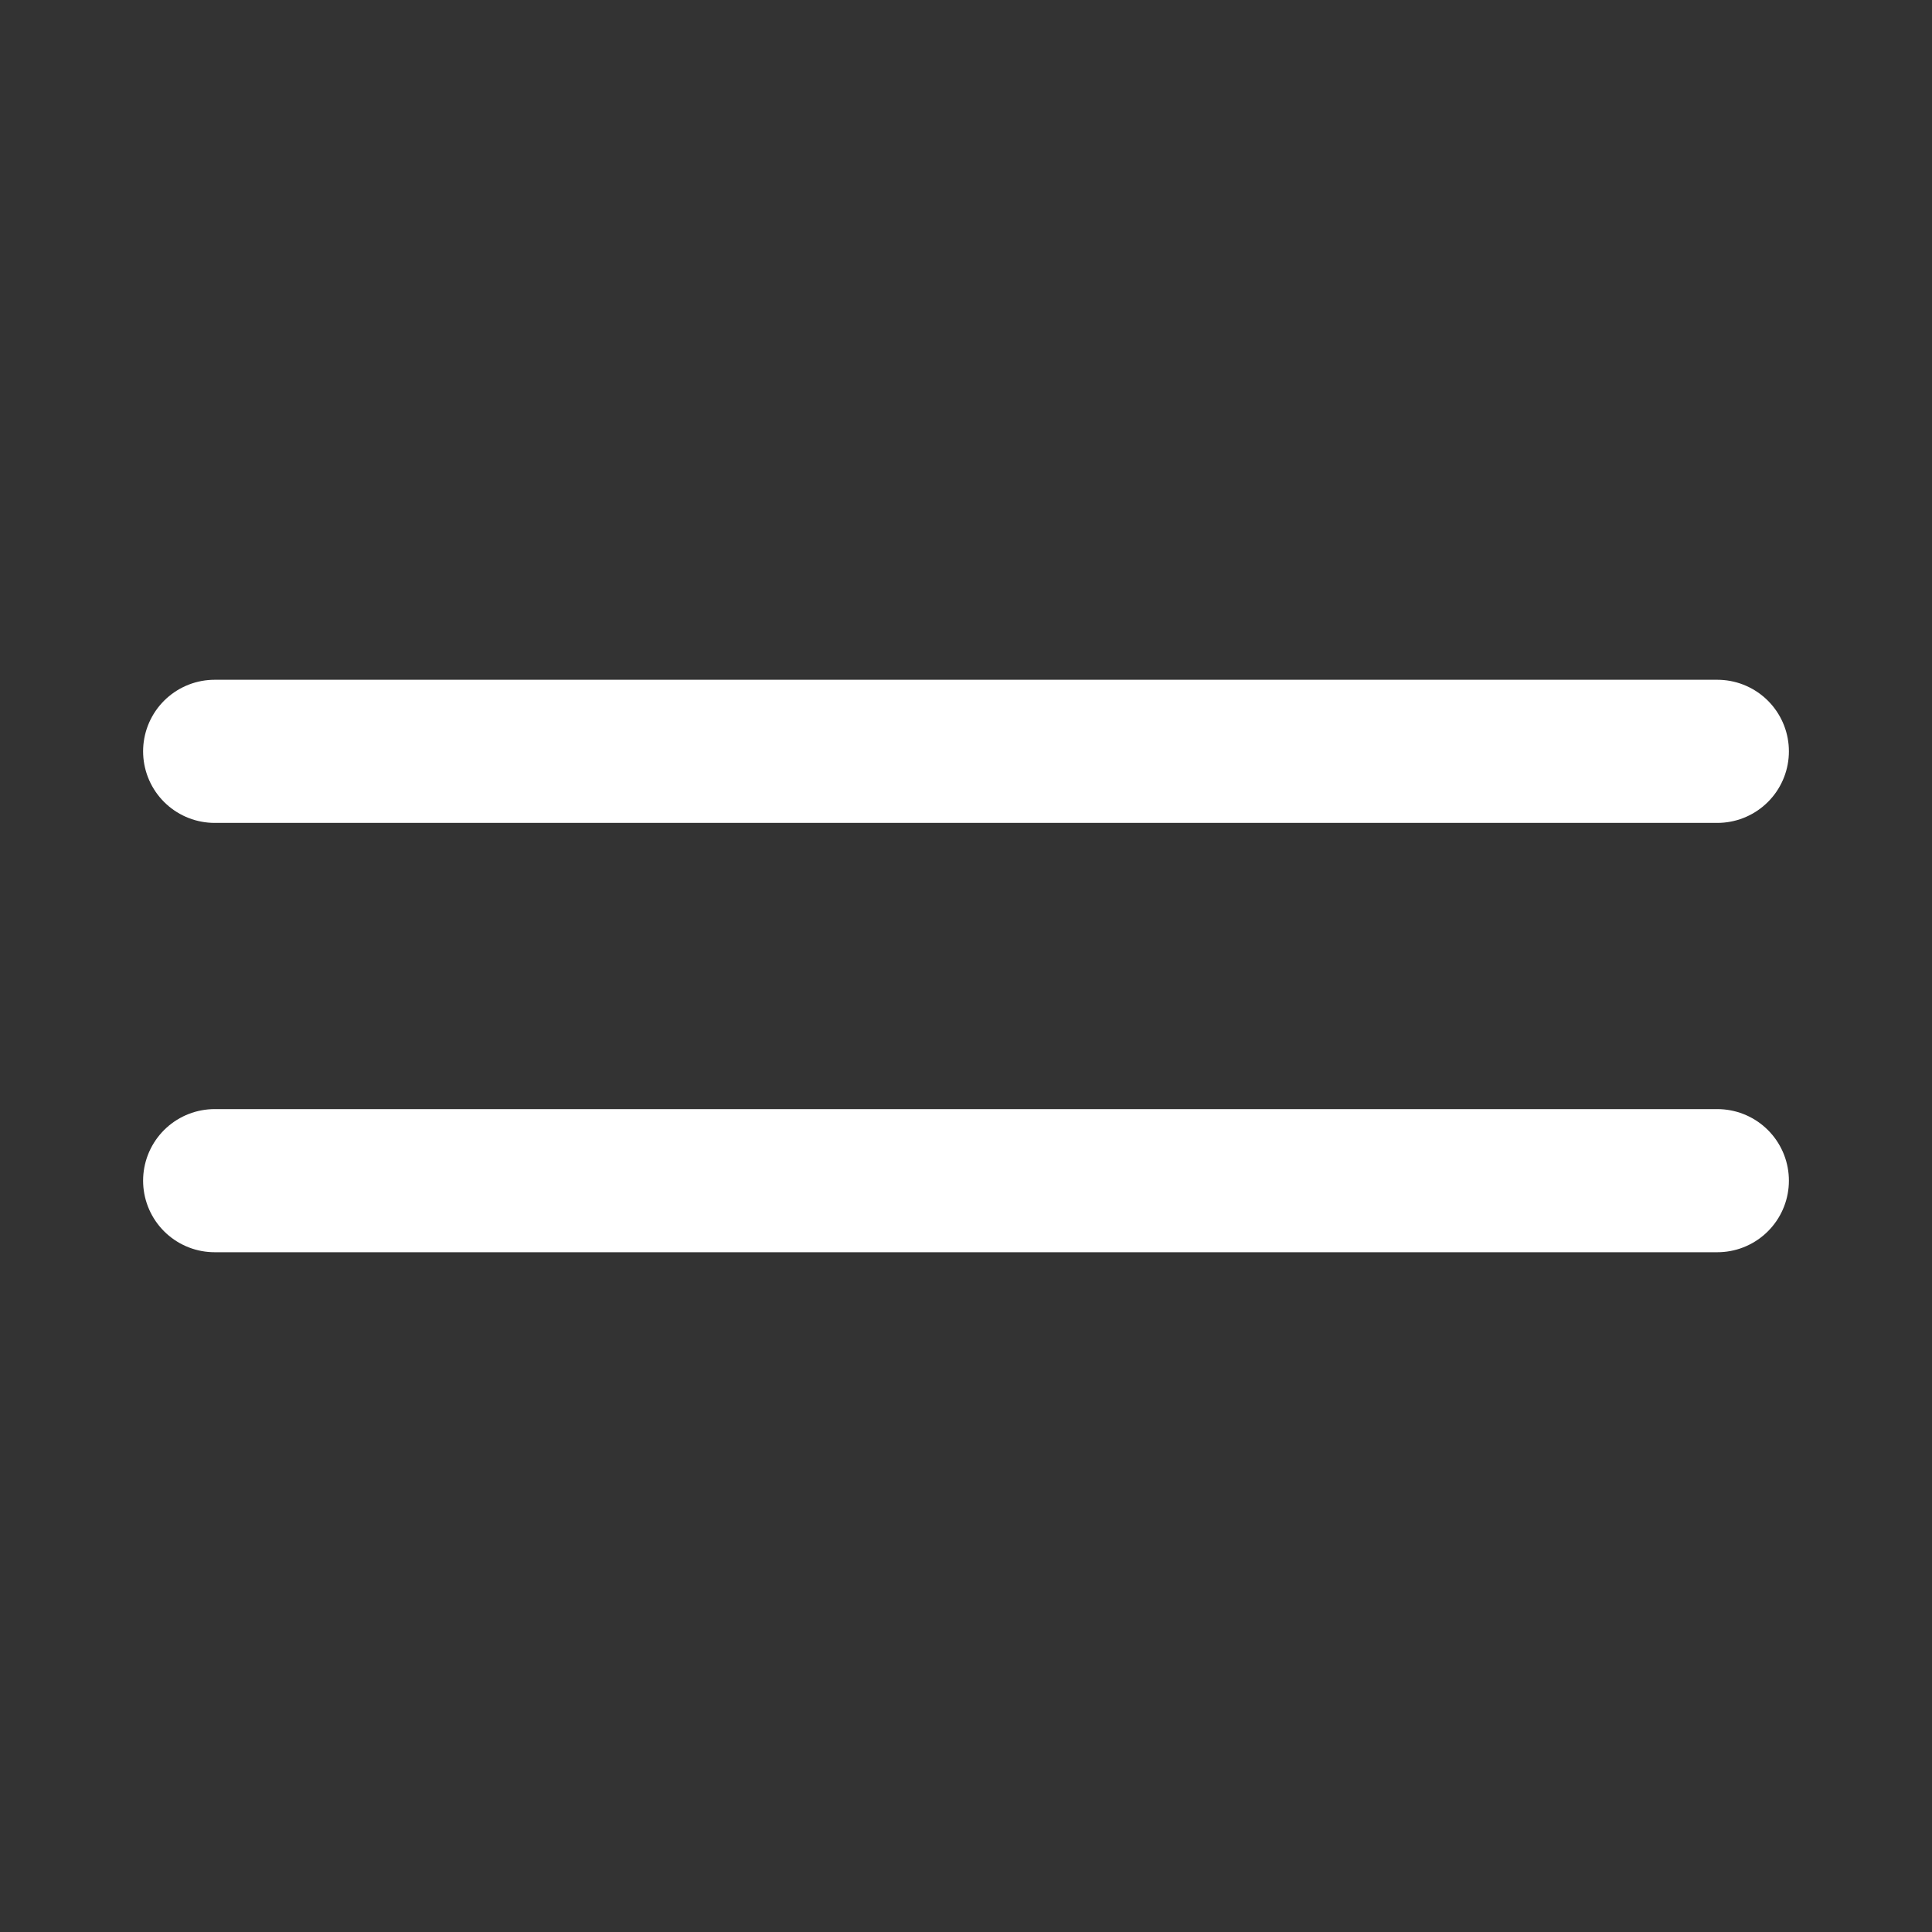
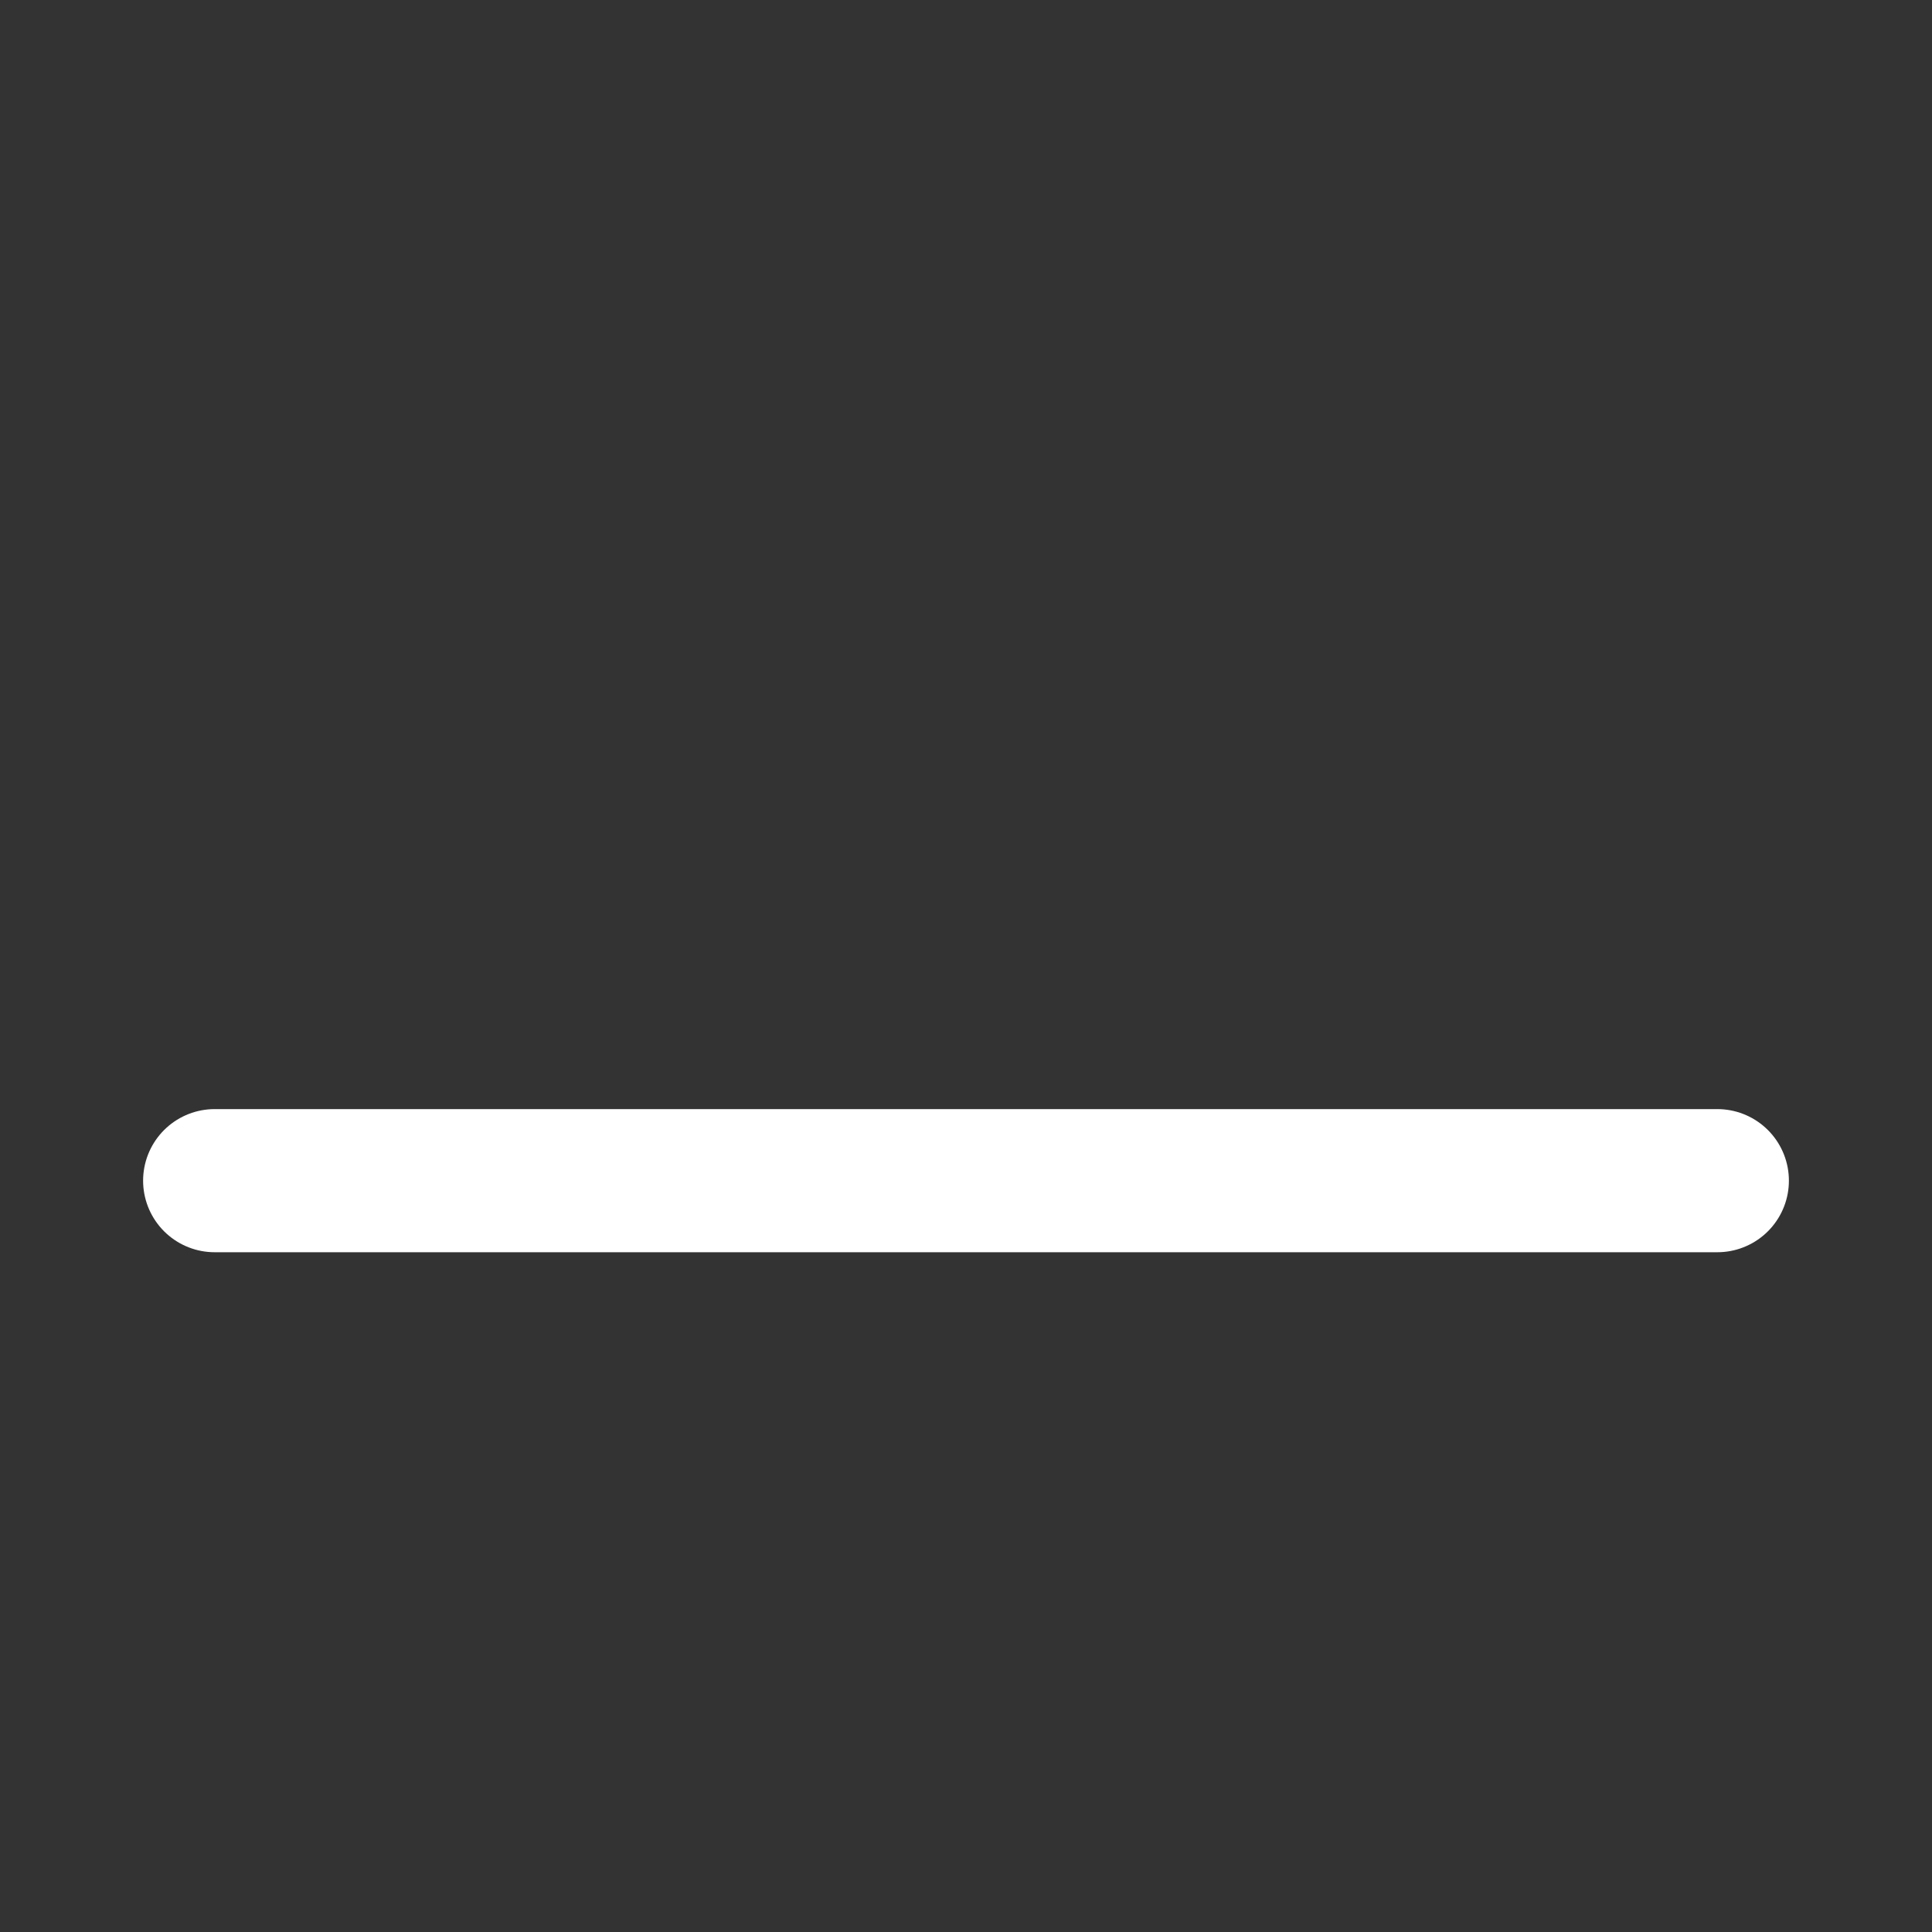
<svg xmlns="http://www.w3.org/2000/svg" width="36" height="36" viewBox="0 0 36 36" fill="none">
  <rect x="0" y="0" width="36" height="36" fill="#333333" stroke="none" />
-   <path d="M4 14H32" stroke="white" stroke-width="2.667" stroke-linecap="round" stroke-linejoin="round" />
  <path d="M4 22H32" stroke="white" stroke-width="2.667" stroke-linecap="round" stroke-linejoin="round" />
</svg>